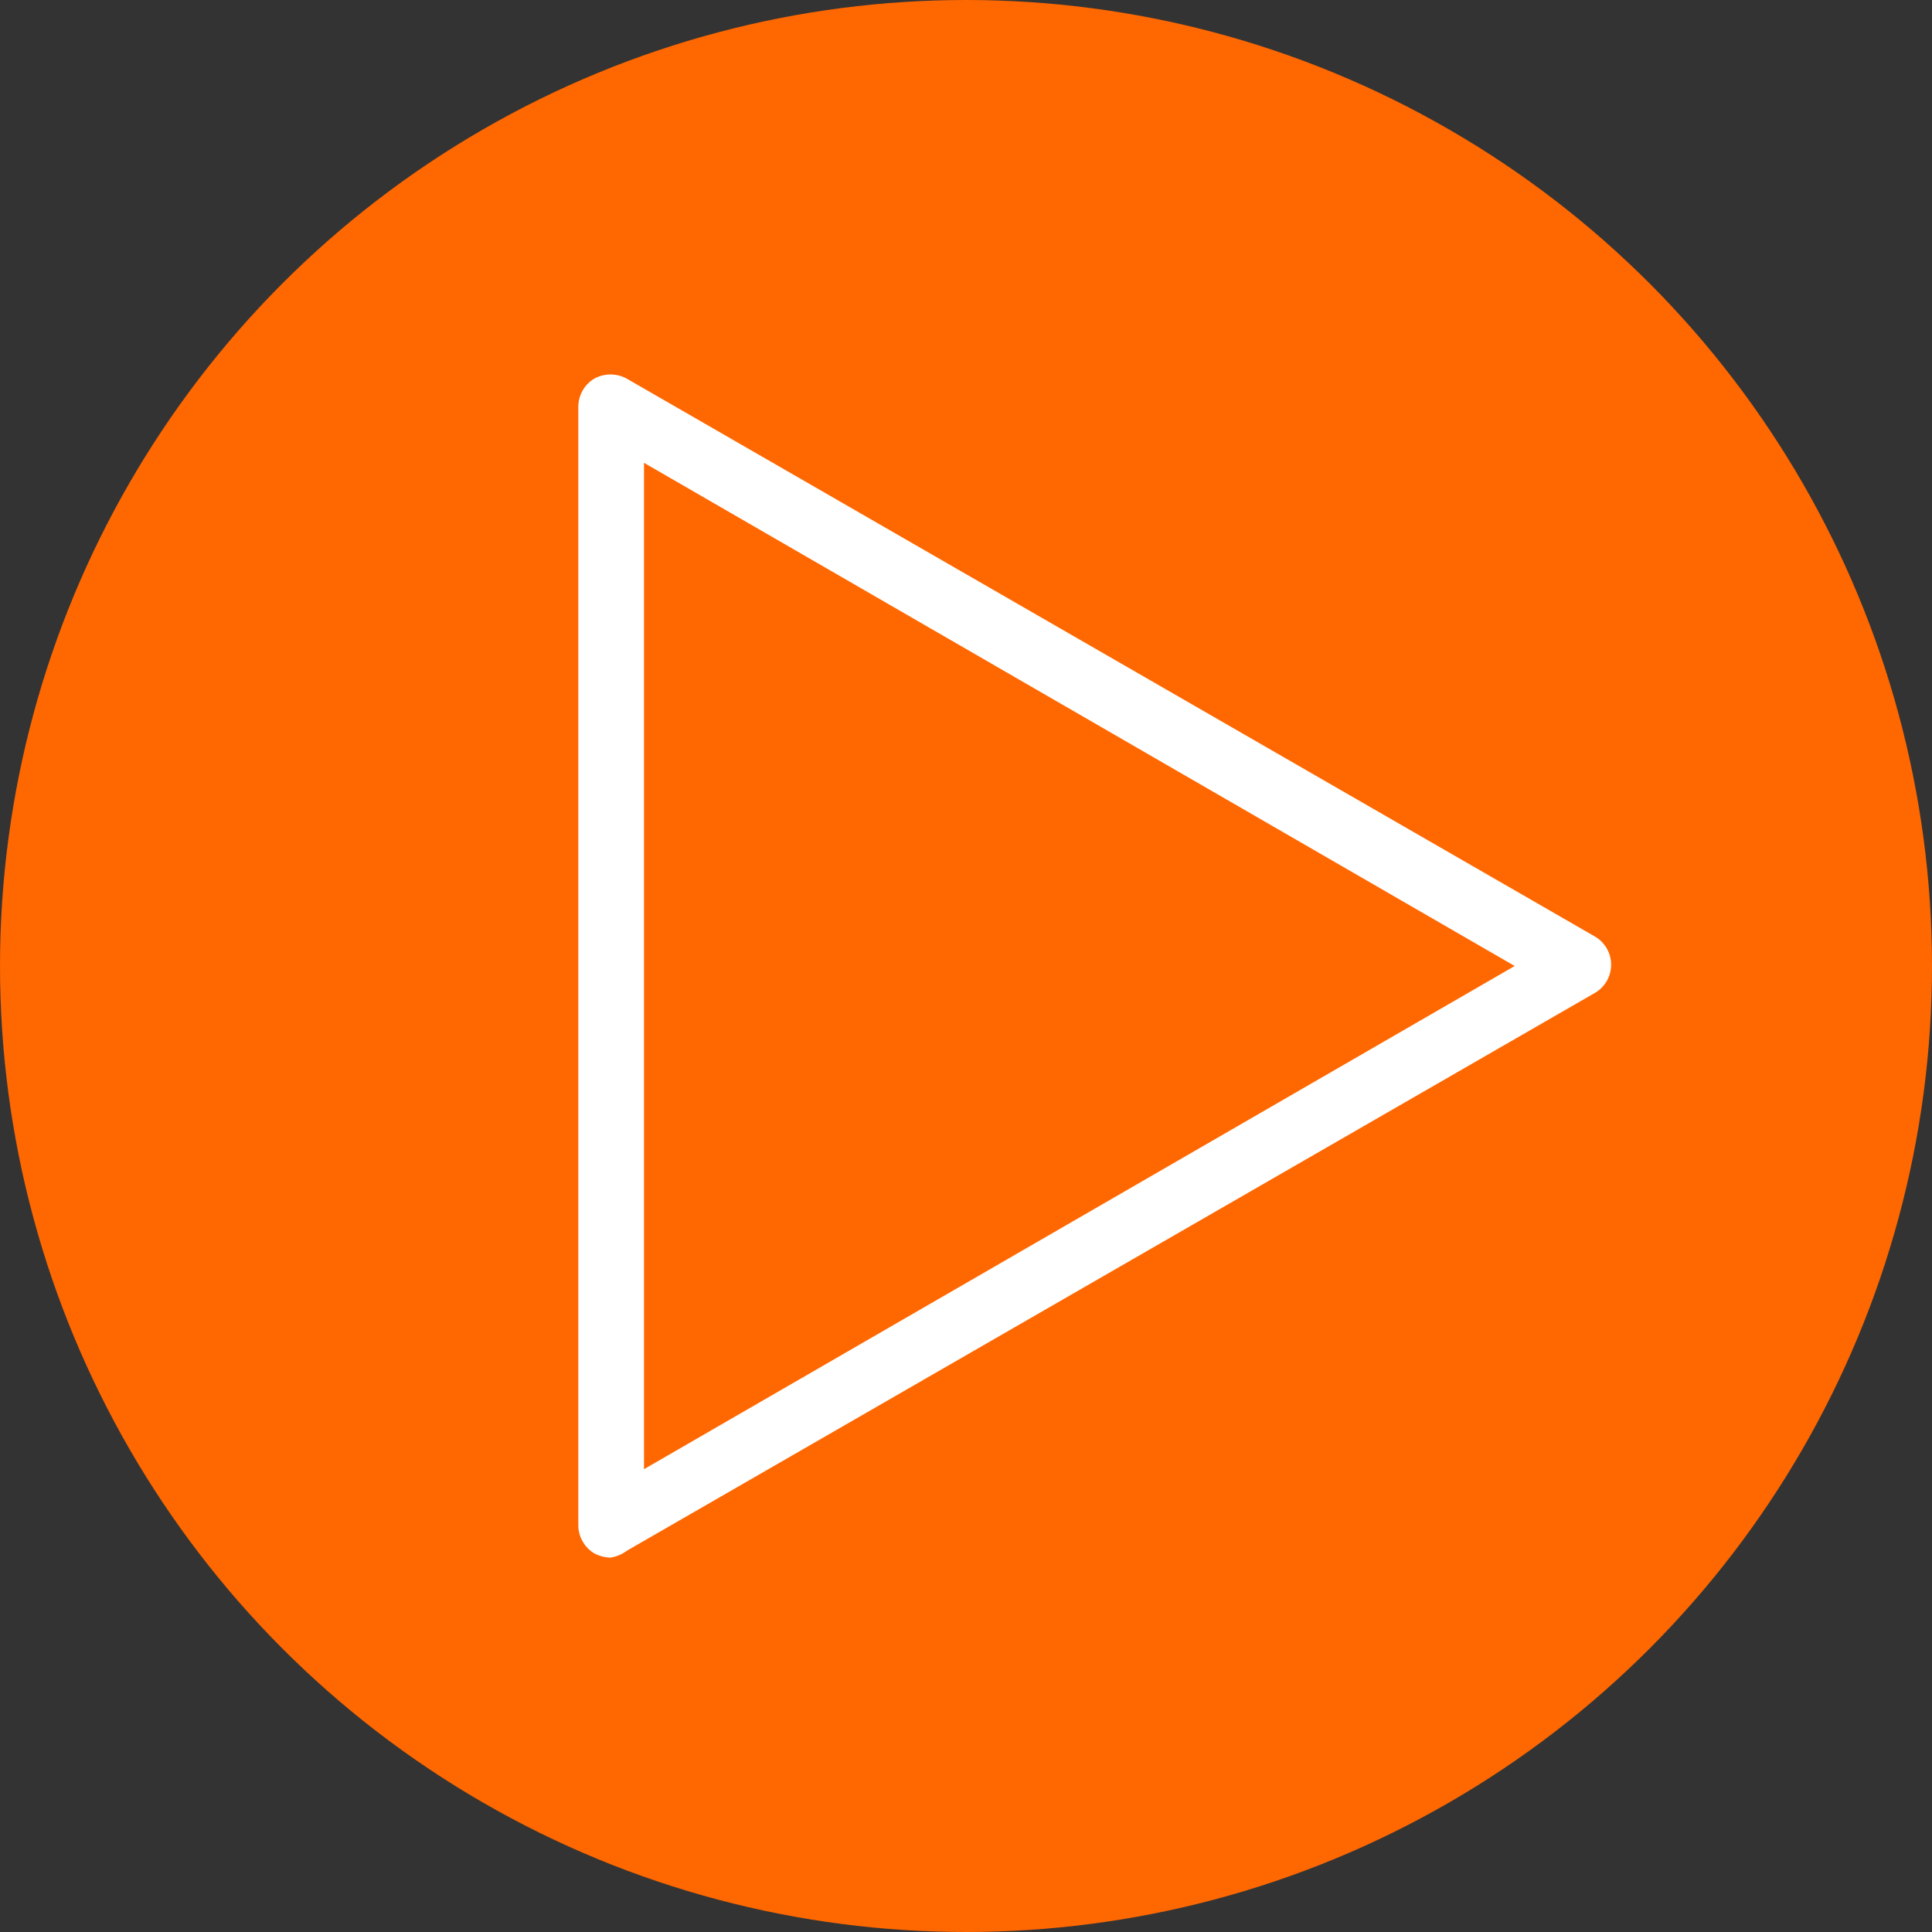
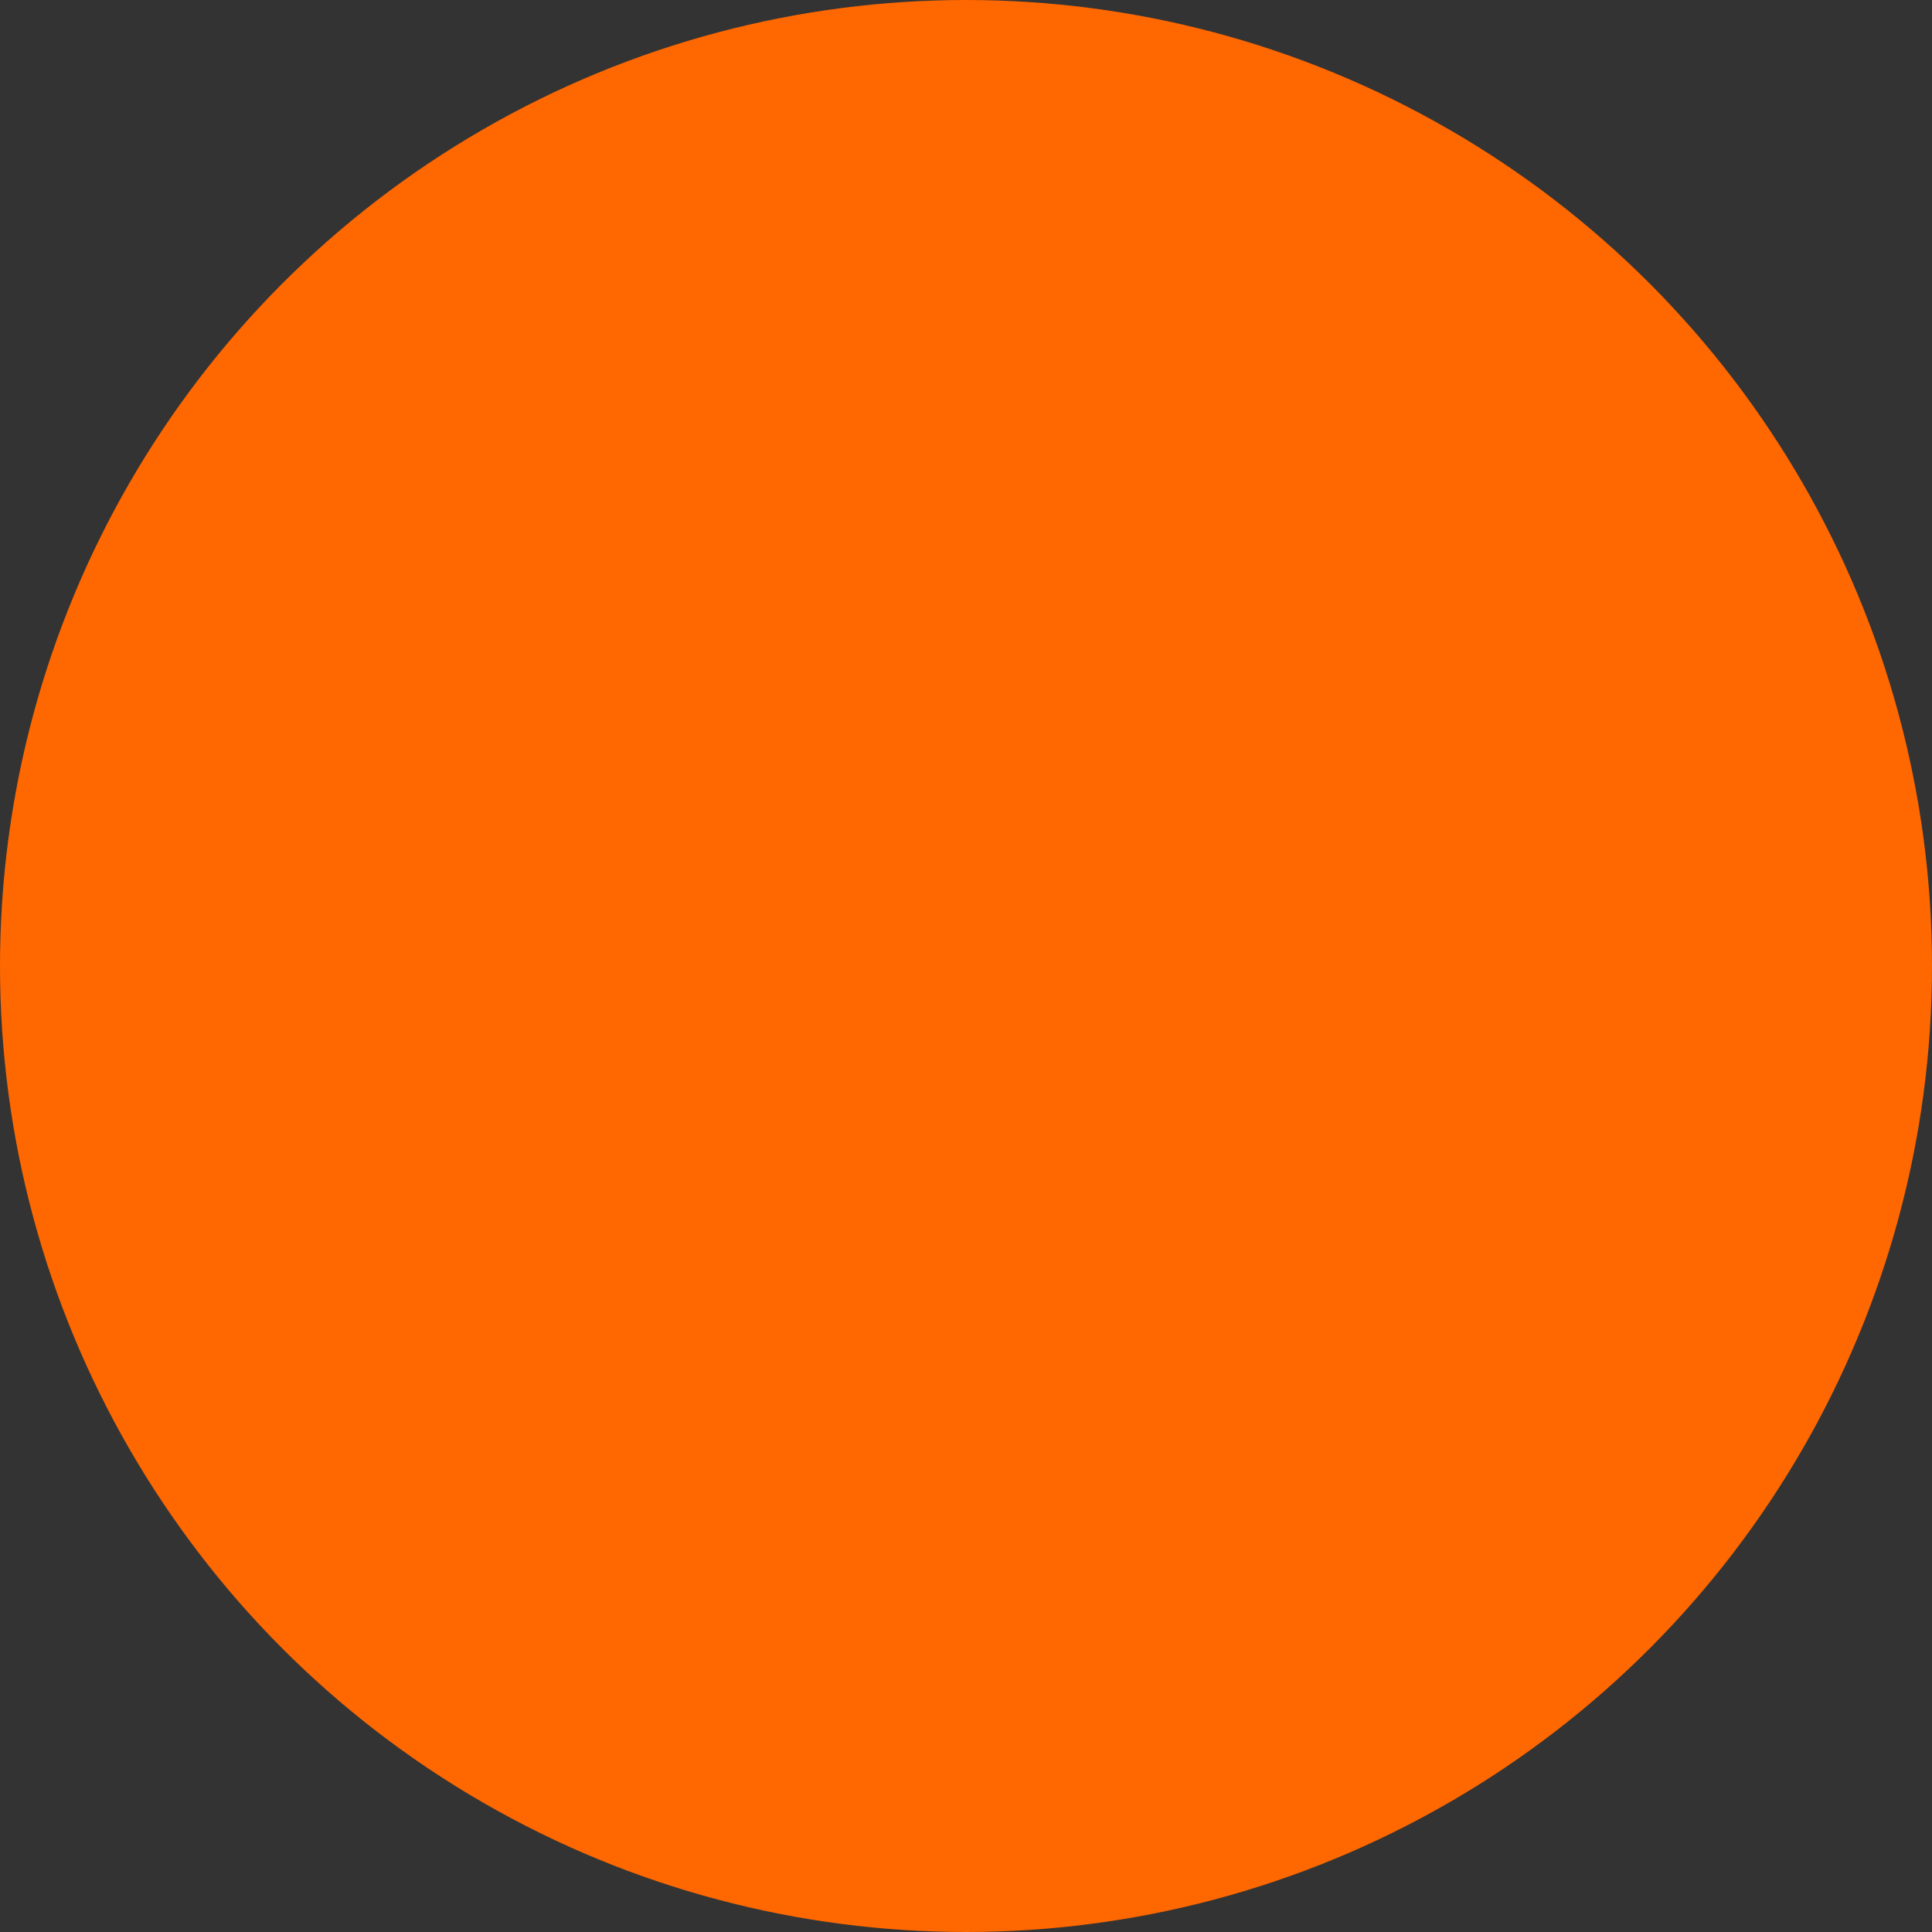
<svg xmlns="http://www.w3.org/2000/svg" viewBox="0 0 45 45">
  <rect x="0" y="0" width="45" height="45" fill="#333333" stroke="none" />
  <defs>
    <style>.cls-1{fill:#ff6700;}.cls-2{fill:#fff;}</style>
  </defs>
  <title>DL3469-Inspire me icons-45x45-OUT</title>
  <g id="Circle">
    <circle class="cls-1" cx="22.5" cy="22.5" r="22.5" />
  </g>
  <g id="Icon">
-     <path class="cls-2" d="M14.22,36.28a.86.86,0,0,1-.38-.1.77.77,0,0,1-.37-.65V9.47a.77.77,0,0,1,.37-.65.79.79,0,0,1,.76,0l22.56,13a.76.76,0,0,1,0,1.3l-22.56,13A.86.86,0,0,1,14.22,36.28ZM15,10.78V34.22L35.28,22.5Z" />
-   </g>
+     </g>
</svg>